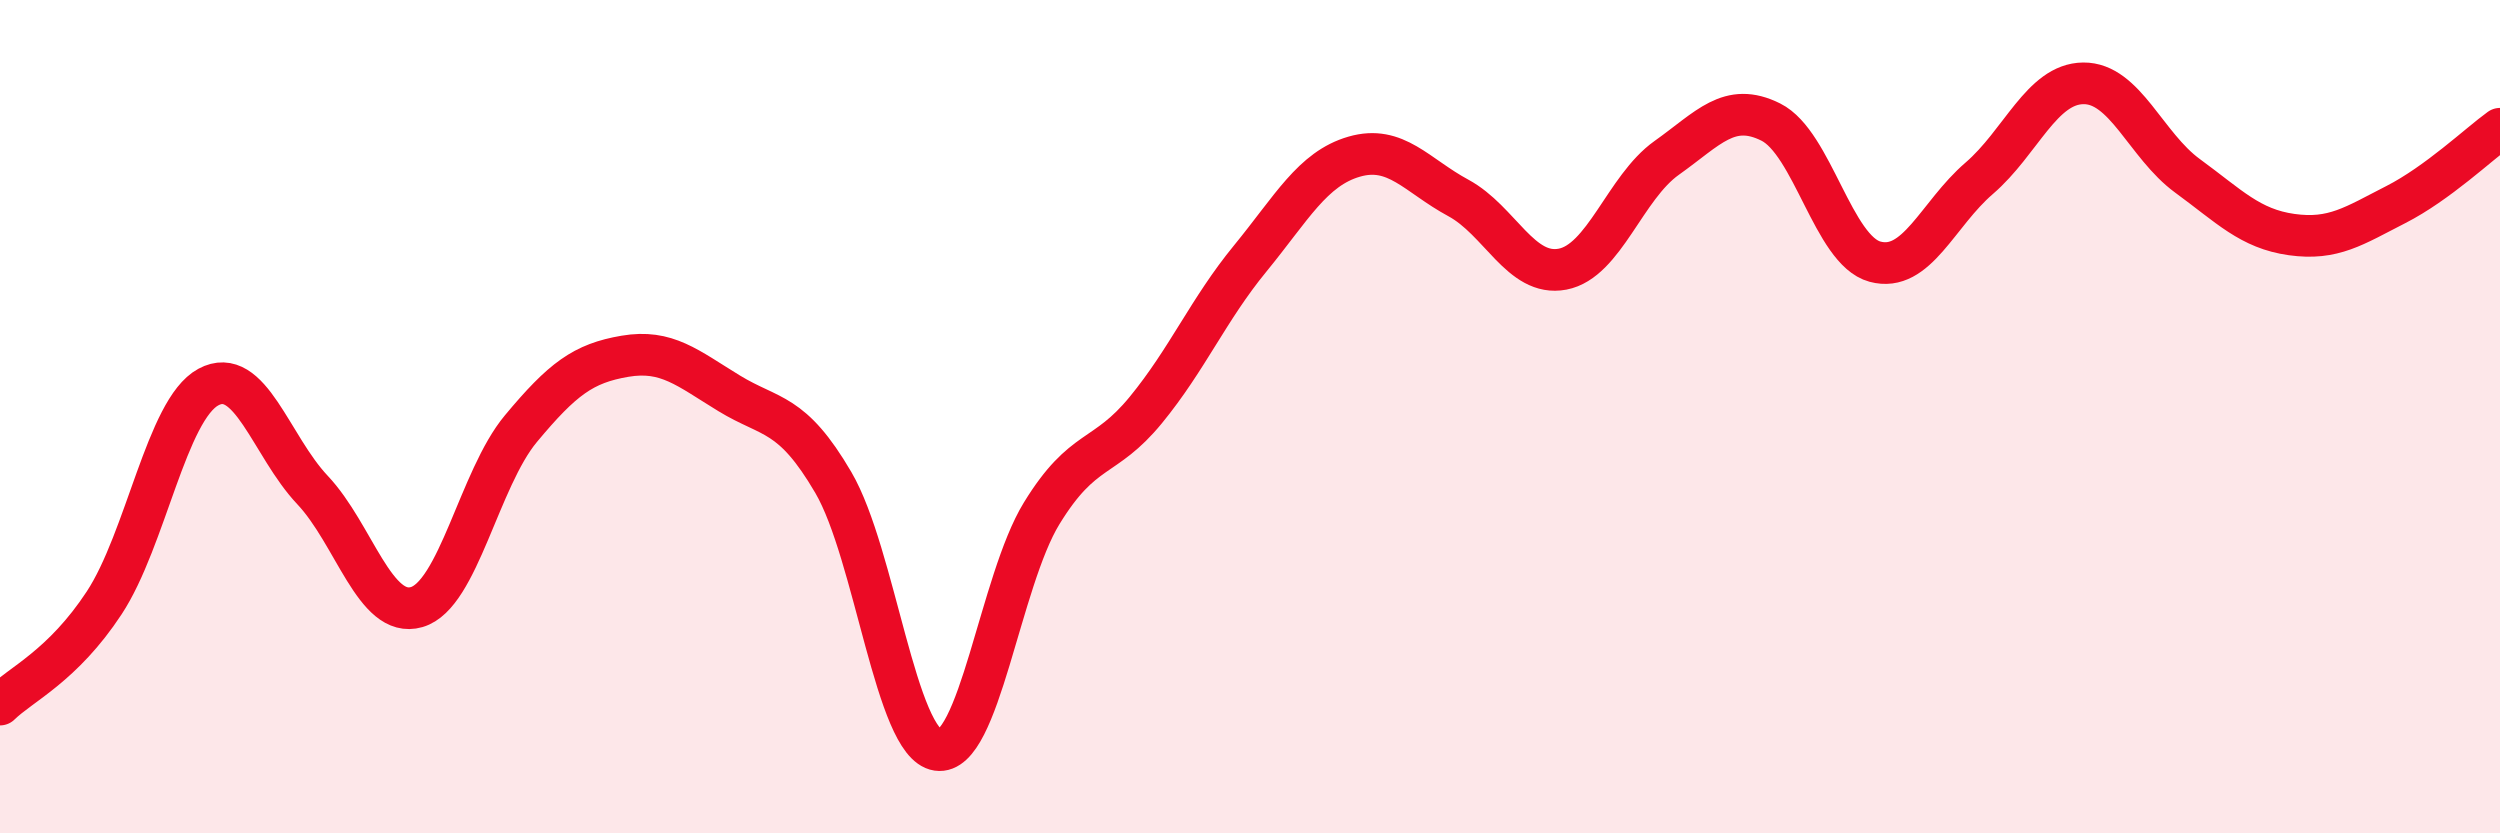
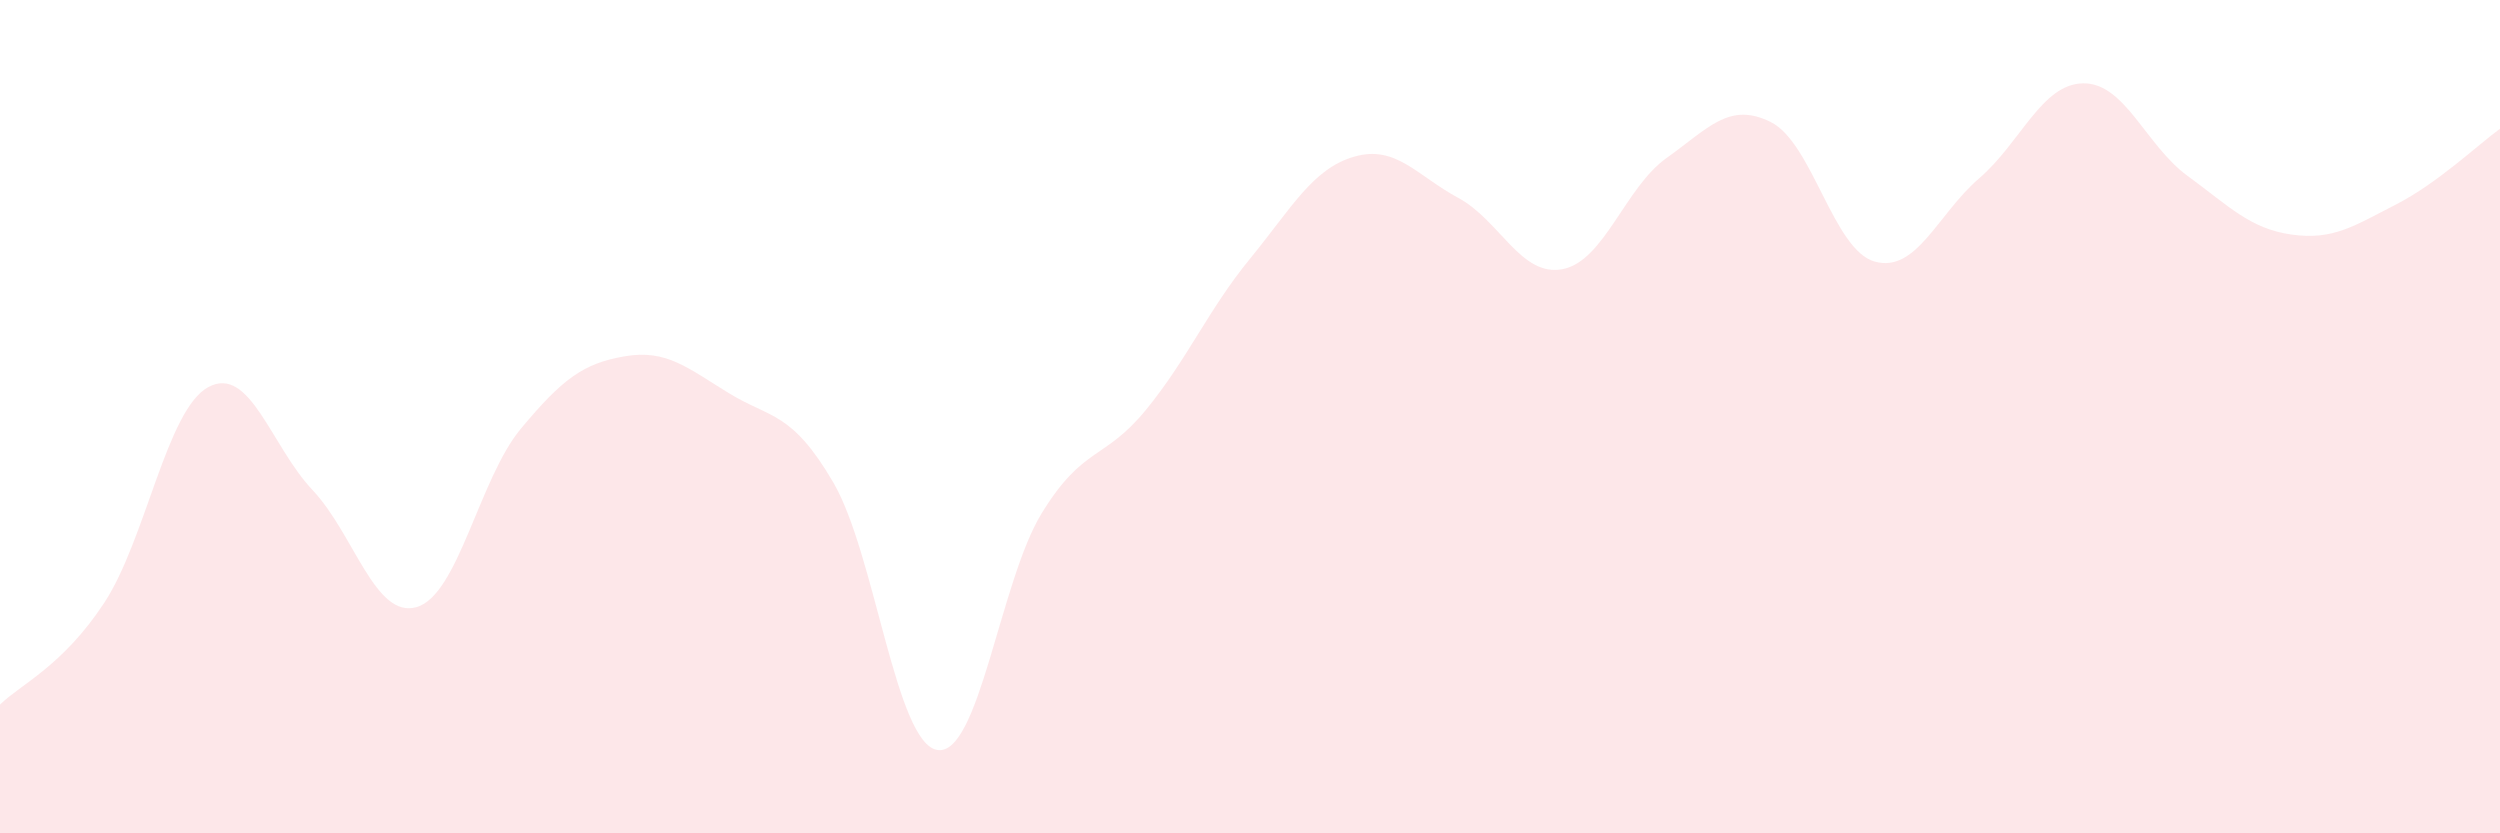
<svg xmlns="http://www.w3.org/2000/svg" width="60" height="20" viewBox="0 0 60 20">
  <path d="M 0,16.91 C 0.5,16.42 1.5,15.99 2.5,14.47 C 3.5,12.95 4,9.83 5,9.29 C 6,8.75 6.5,10.7 7.5,11.76 C 8.5,12.82 9,14.86 10,14.57 C 11,14.28 11.5,11.49 12.5,10.29 C 13.5,9.09 14,8.72 15,8.55 C 16,8.38 16.5,8.83 17.5,9.44 C 18.5,10.05 19,9.87 20,11.58 C 21,13.29 21.5,17.85 22.5,18 C 23.5,18.15 24,13.95 25,12.32 C 26,10.69 26.5,11.06 27.5,9.84 C 28.5,8.62 29,7.43 30,6.21 C 31,4.99 31.5,4.05 32.5,3.76 C 33.5,3.47 34,4.21 35,4.75 C 36,5.29 36.5,6.65 37.5,6.46 C 38.5,6.27 39,4.5 40,3.79 C 41,3.08 41.5,2.43 42.5,2.93 C 43.5,3.43 44,6.01 45,6.28 C 46,6.55 46.5,5.14 47.5,4.28 C 48.5,3.42 49,2.01 50,2 C 51,1.99 51.5,3.49 52.5,4.22 C 53.5,4.95 54,5.49 55,5.63 C 56,5.77 56.5,5.42 57.5,4.91 C 58.5,4.4 59.5,3.45 60,3.09L60 20L0 20Z" fill="#EB0A25" opacity="0.1" stroke-linecap="round" stroke-linejoin="round" />
-   <path d="M 0,16.91 C 0.5,16.42 1.5,15.99 2.5,14.47 C 3.5,12.95 4,9.83 5,9.29 C 6,8.75 6.5,10.7 7.5,11.76 C 8.5,12.82 9,14.86 10,14.57 C 11,14.28 11.5,11.49 12.5,10.29 C 13.5,9.09 14,8.72 15,8.55 C 16,8.38 16.5,8.83 17.5,9.44 C 18.5,10.05 19,9.87 20,11.58 C 21,13.29 21.5,17.85 22.5,18 C 23.5,18.15 24,13.95 25,12.32 C 26,10.69 26.5,11.06 27.5,9.84 C 28.5,8.62 29,7.43 30,6.21 C 31,4.99 31.5,4.05 32.5,3.76 C 33.5,3.47 34,4.21 35,4.75 C 36,5.29 36.5,6.65 37.5,6.46 C 38.5,6.27 39,4.5 40,3.79 C 41,3.08 41.5,2.43 42.5,2.93 C 43.5,3.43 44,6.01 45,6.28 C 46,6.55 46.5,5.14 47.5,4.28 C 48.5,3.42 49,2.01 50,2 C 51,1.99 51.5,3.49 52.5,4.22 C 53.5,4.95 54,5.49 55,5.63 C 56,5.77 56.5,5.42 57.5,4.91 C 58.5,4.4 59.5,3.45 60,3.09" stroke="#EB0A25" stroke-width="1" fill="none" stroke-linecap="round" stroke-linejoin="round" />
</svg>